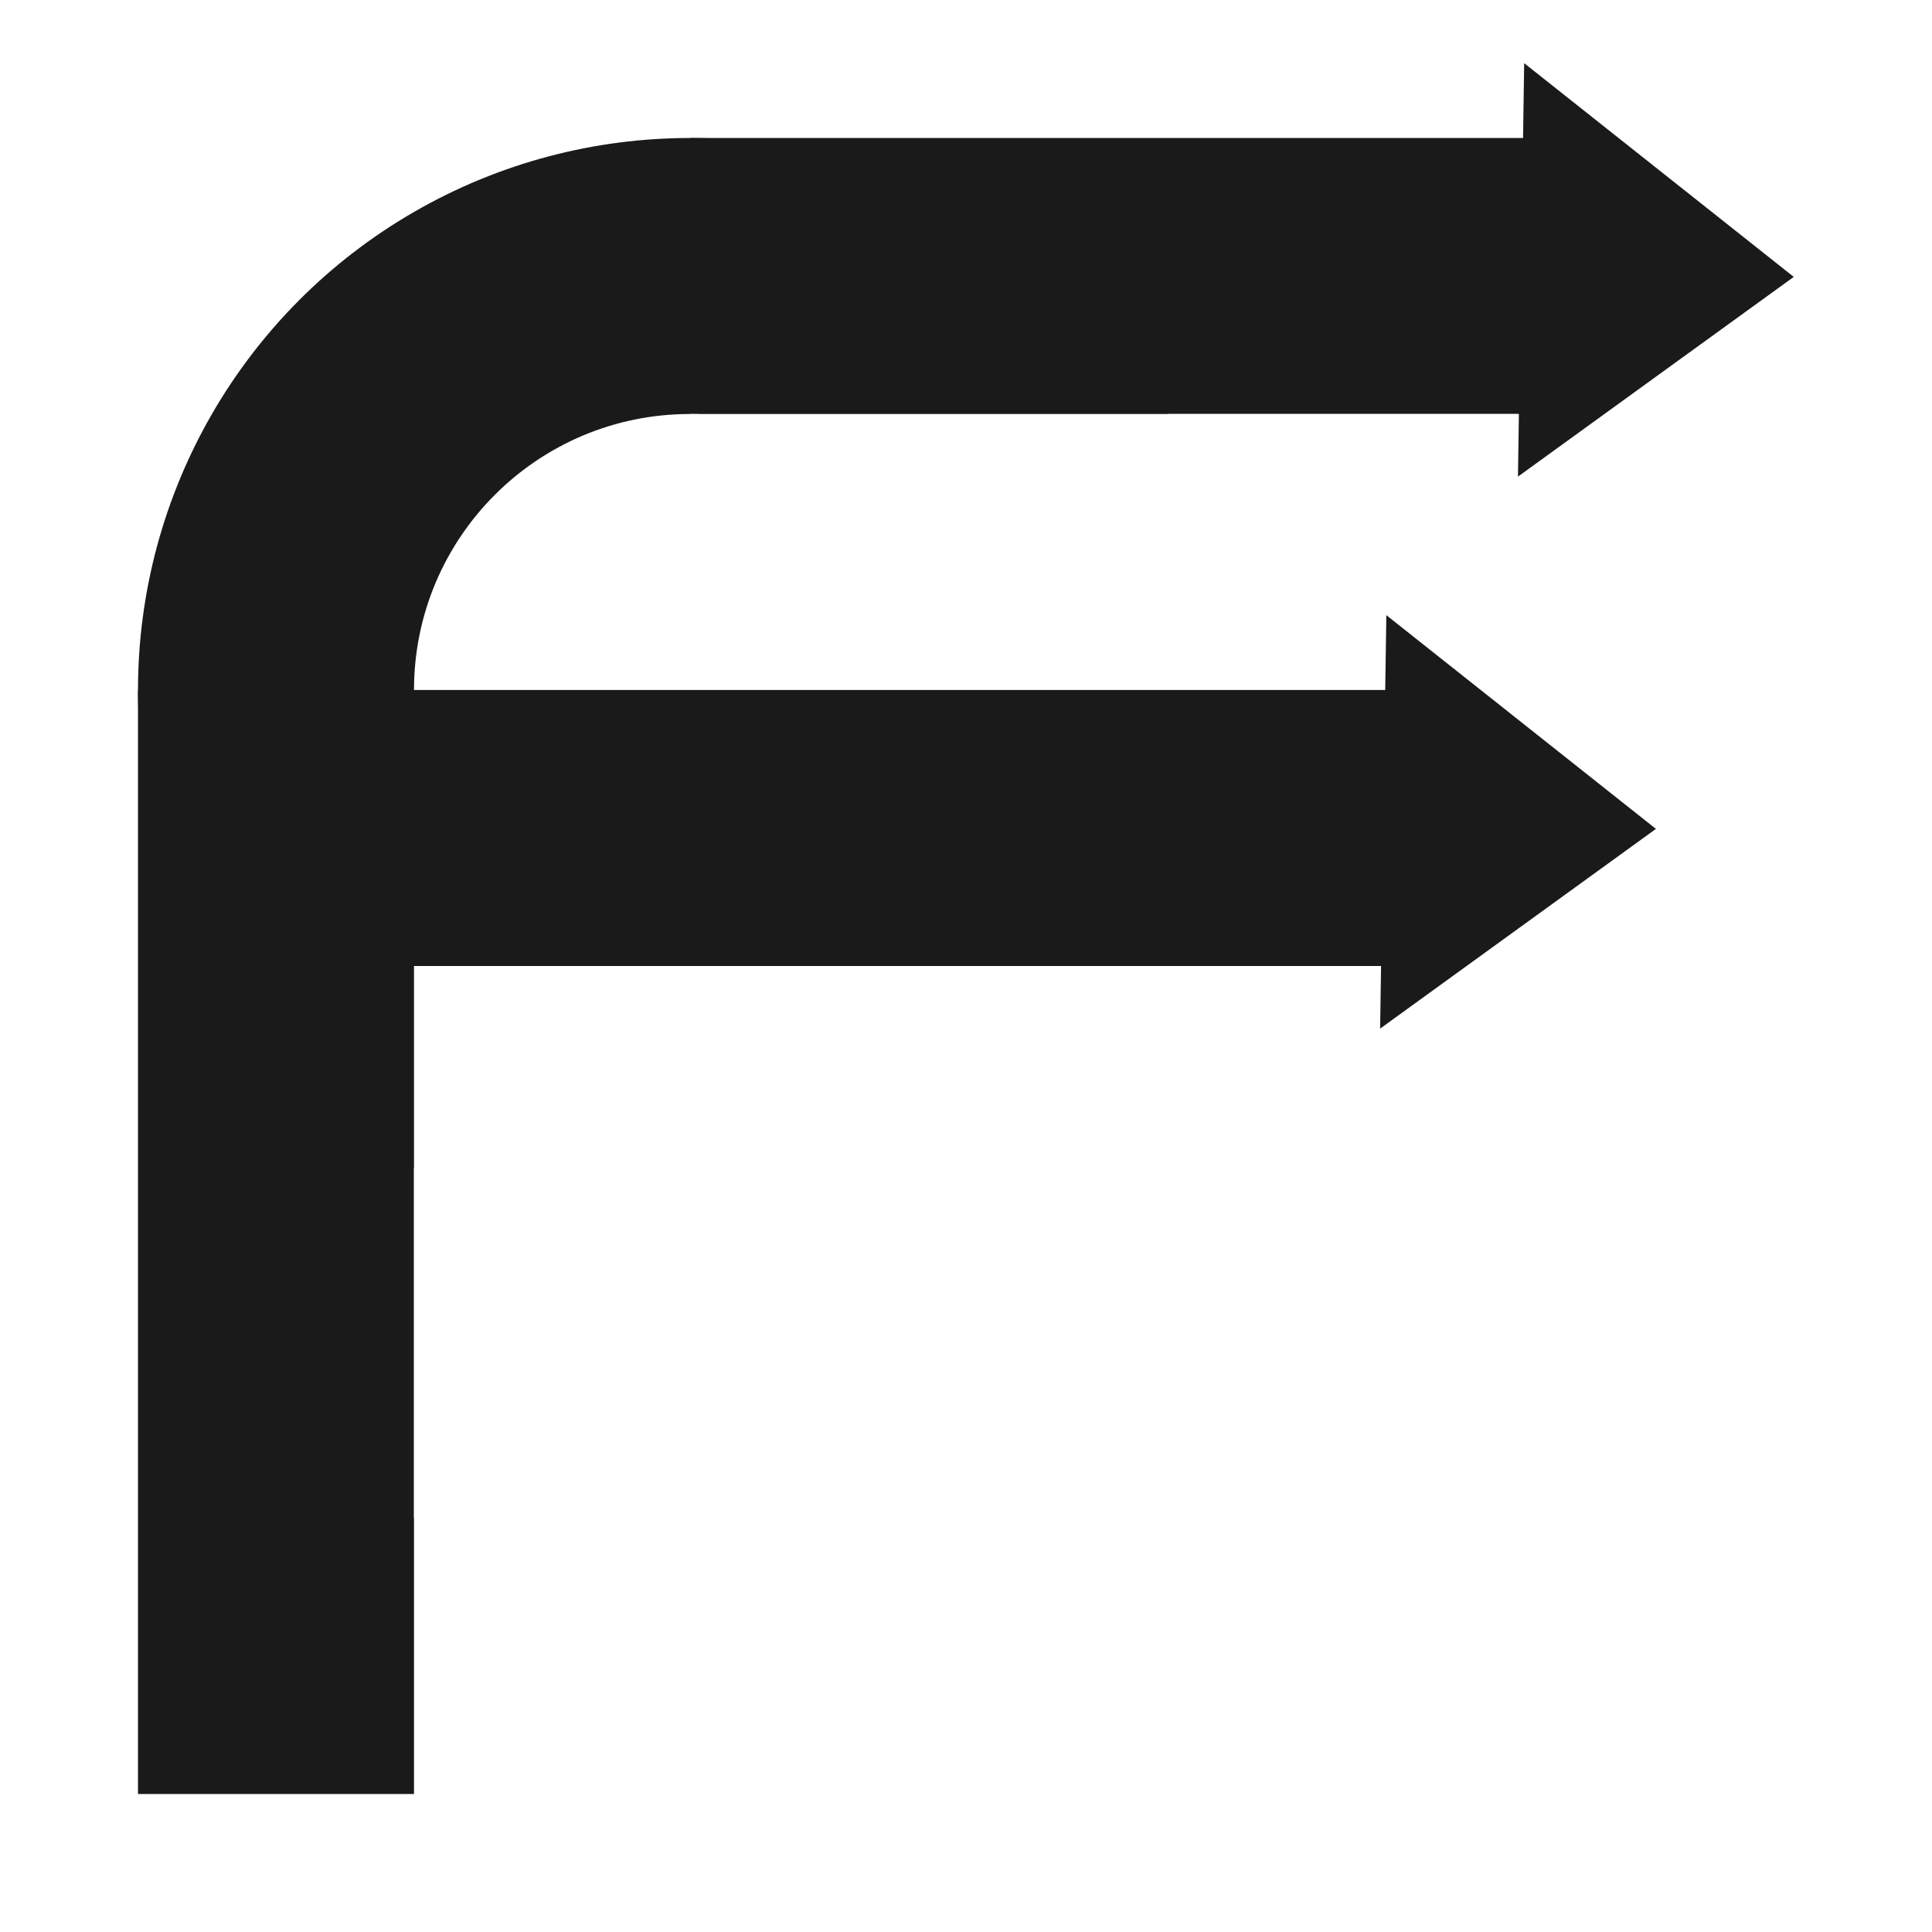
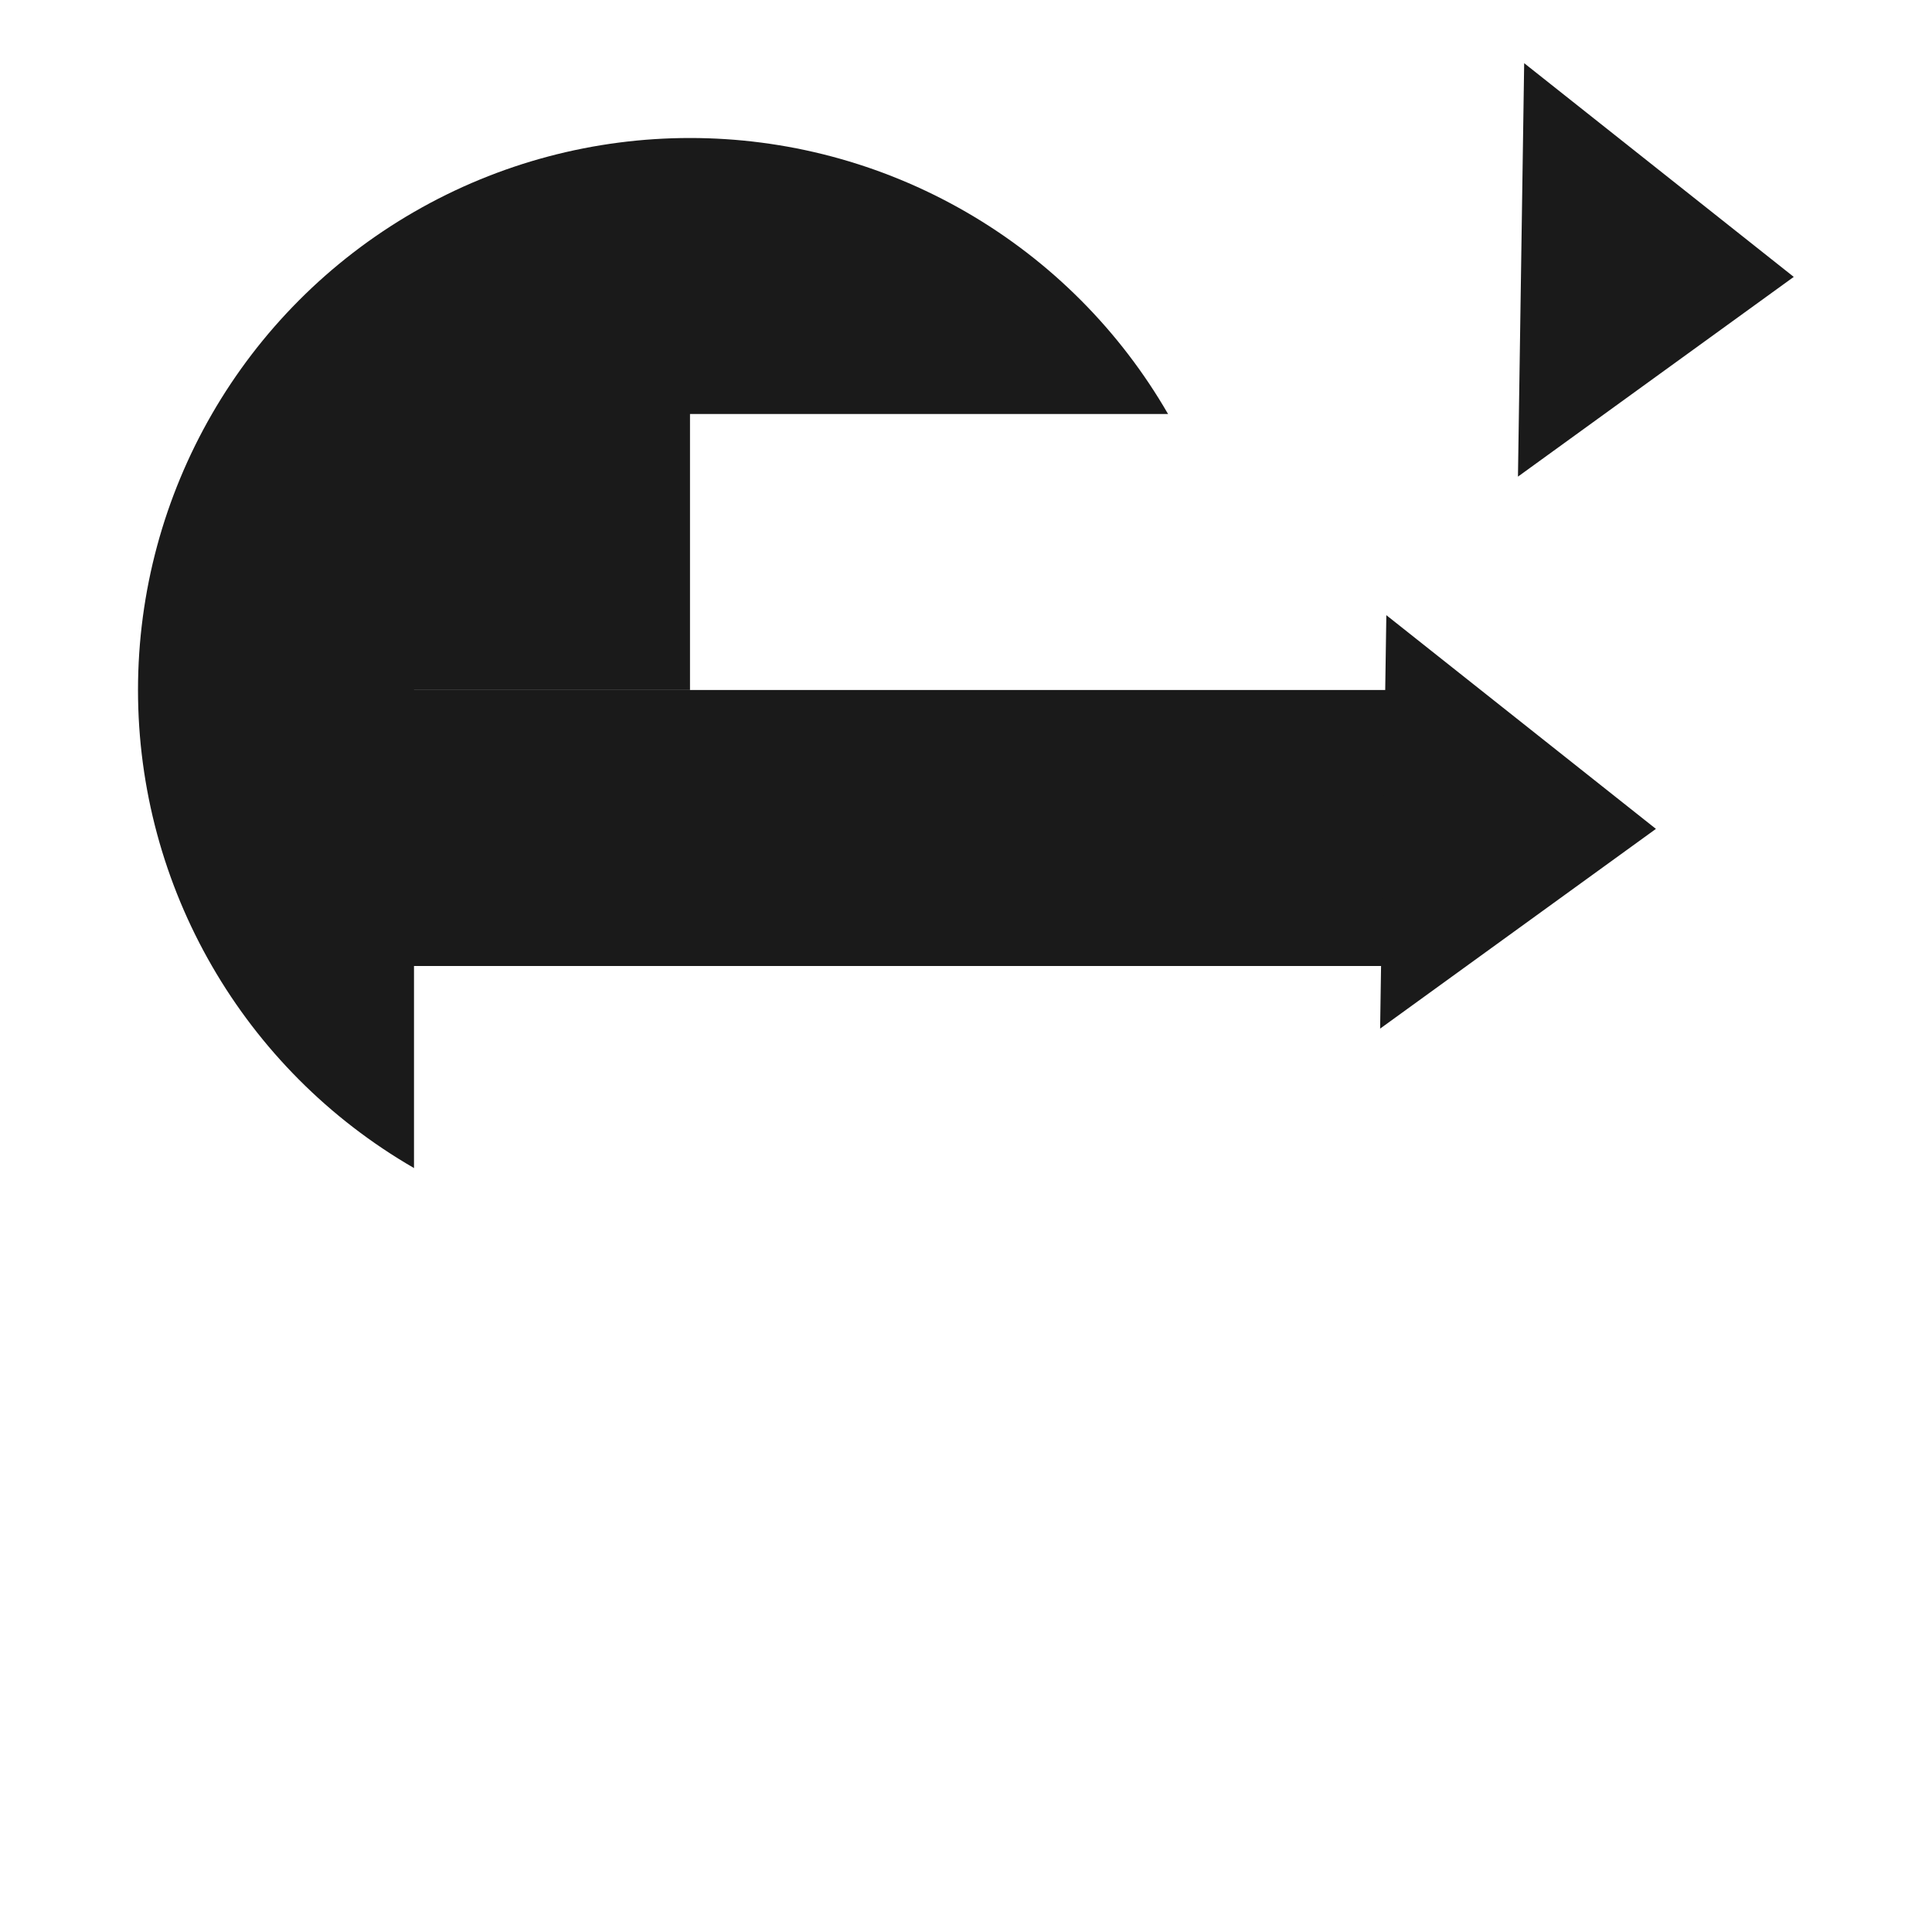
<svg xmlns="http://www.w3.org/2000/svg" xmlns:ns1="http://www.inkscape.org/namespaces/inkscape" xmlns:ns2="http://sodipodi.sourceforge.net/DTD/sodipodi-0.dtd" width="70mm" height="70mm" viewBox="0 0 70 70" version="1.1" id="svg427" ns1:version="1.1.1 (3bf5ae0d25, 2021-09-20)" ns2:docname="logo-icona-2.svg">
  <defs id="defs424" />
  <g ns1:label="Livello 1" ns1:groupmode="layer" id="layer1">
-     <rect style="fill:#ffffff;stroke-width:0.745" id="rect831" width="70" height="70" x="0" y="0" />
-     <rect style="fill:#1a1a1a;fill-rule:evenodd;stroke-width:0.137" id="rect453" width="10" height="40" x="5" y="25" />
-     <rect style="fill:#1a1a1a;fill-rule:evenodd;stroke-width:0.12" id="rect453-3" width="30.967" height="10" x="25" y="5" />
    <g id="g2081">
      <circle style="fill:#1a1a1a;stroke-width:0.265" id="path627" cx="25" cy="25" r="20" />
-       <circle style="fill:#ffffff;stroke-width:0.132" id="circle1331" cx="25" cy="25" r="10" />
    </g>
    <rect style="fill:#ffffff;stroke-width:0.319" id="rect1767" width="30" height="30" x="15" y="25" />
    <rect style="fill:#ffffff;stroke-width:0.319" id="rect1849" width="30" height="30" x="25" y="15" />
    <rect style="fill:#1a1a1a;fill-rule:evenodd;stroke-width:0.133" id="rect1851" width="37.827" height="10" x="14.371" y="25" />
    <path ns2:type="star" style="fill:#1a1a1a" id="path2310" ns1:flatsided="false" ns2:sides="3" ns2:cx="281.74112" ns2:cy="269.84702" ns2:r1="28.598408" ns2:r2="14.299204" ns2:arg1="0.48689923" ns2:arg2="1.5340968" ns1:rounded="0" ns1:randomized="0" d="m 307.016,283.228 -24.75,0.909 -24.75,0.909 11.588,-21.889 11.588,-21.889 13.162,20.98 z" transform="matrix(-0.013,0.302,-0.23,-0.017,119.138,-50.635)" ns1:transform-center-x="8.280724" ns1:transform-center-y="-6.2041459" />
    <path ns2:type="star" style="fill:#1a1a1a" id="path1769" ns1:flatsided="false" ns2:sides="3" ns2:cx="281.74112" ns2:cy="269.84702" ns2:r1="28.598408" ns2:r2="14.299204" ns2:arg1="0.48689923" ns2:arg2="1.5340968" ns1:rounded="0" ns1:randomized="0" d="m 307.016,283.228 -24.75,0.909 -24.75,0.909 11.588,-21.889 11.588,-21.889 13.162,20.98 z" transform="matrix(-0.013,0.302,-0.23,-0.017,124.132,-70.635)" ns1:transform-center-x="8.280724" ns1:transform-center-y="-6.2041459" />
  </g>
</svg>